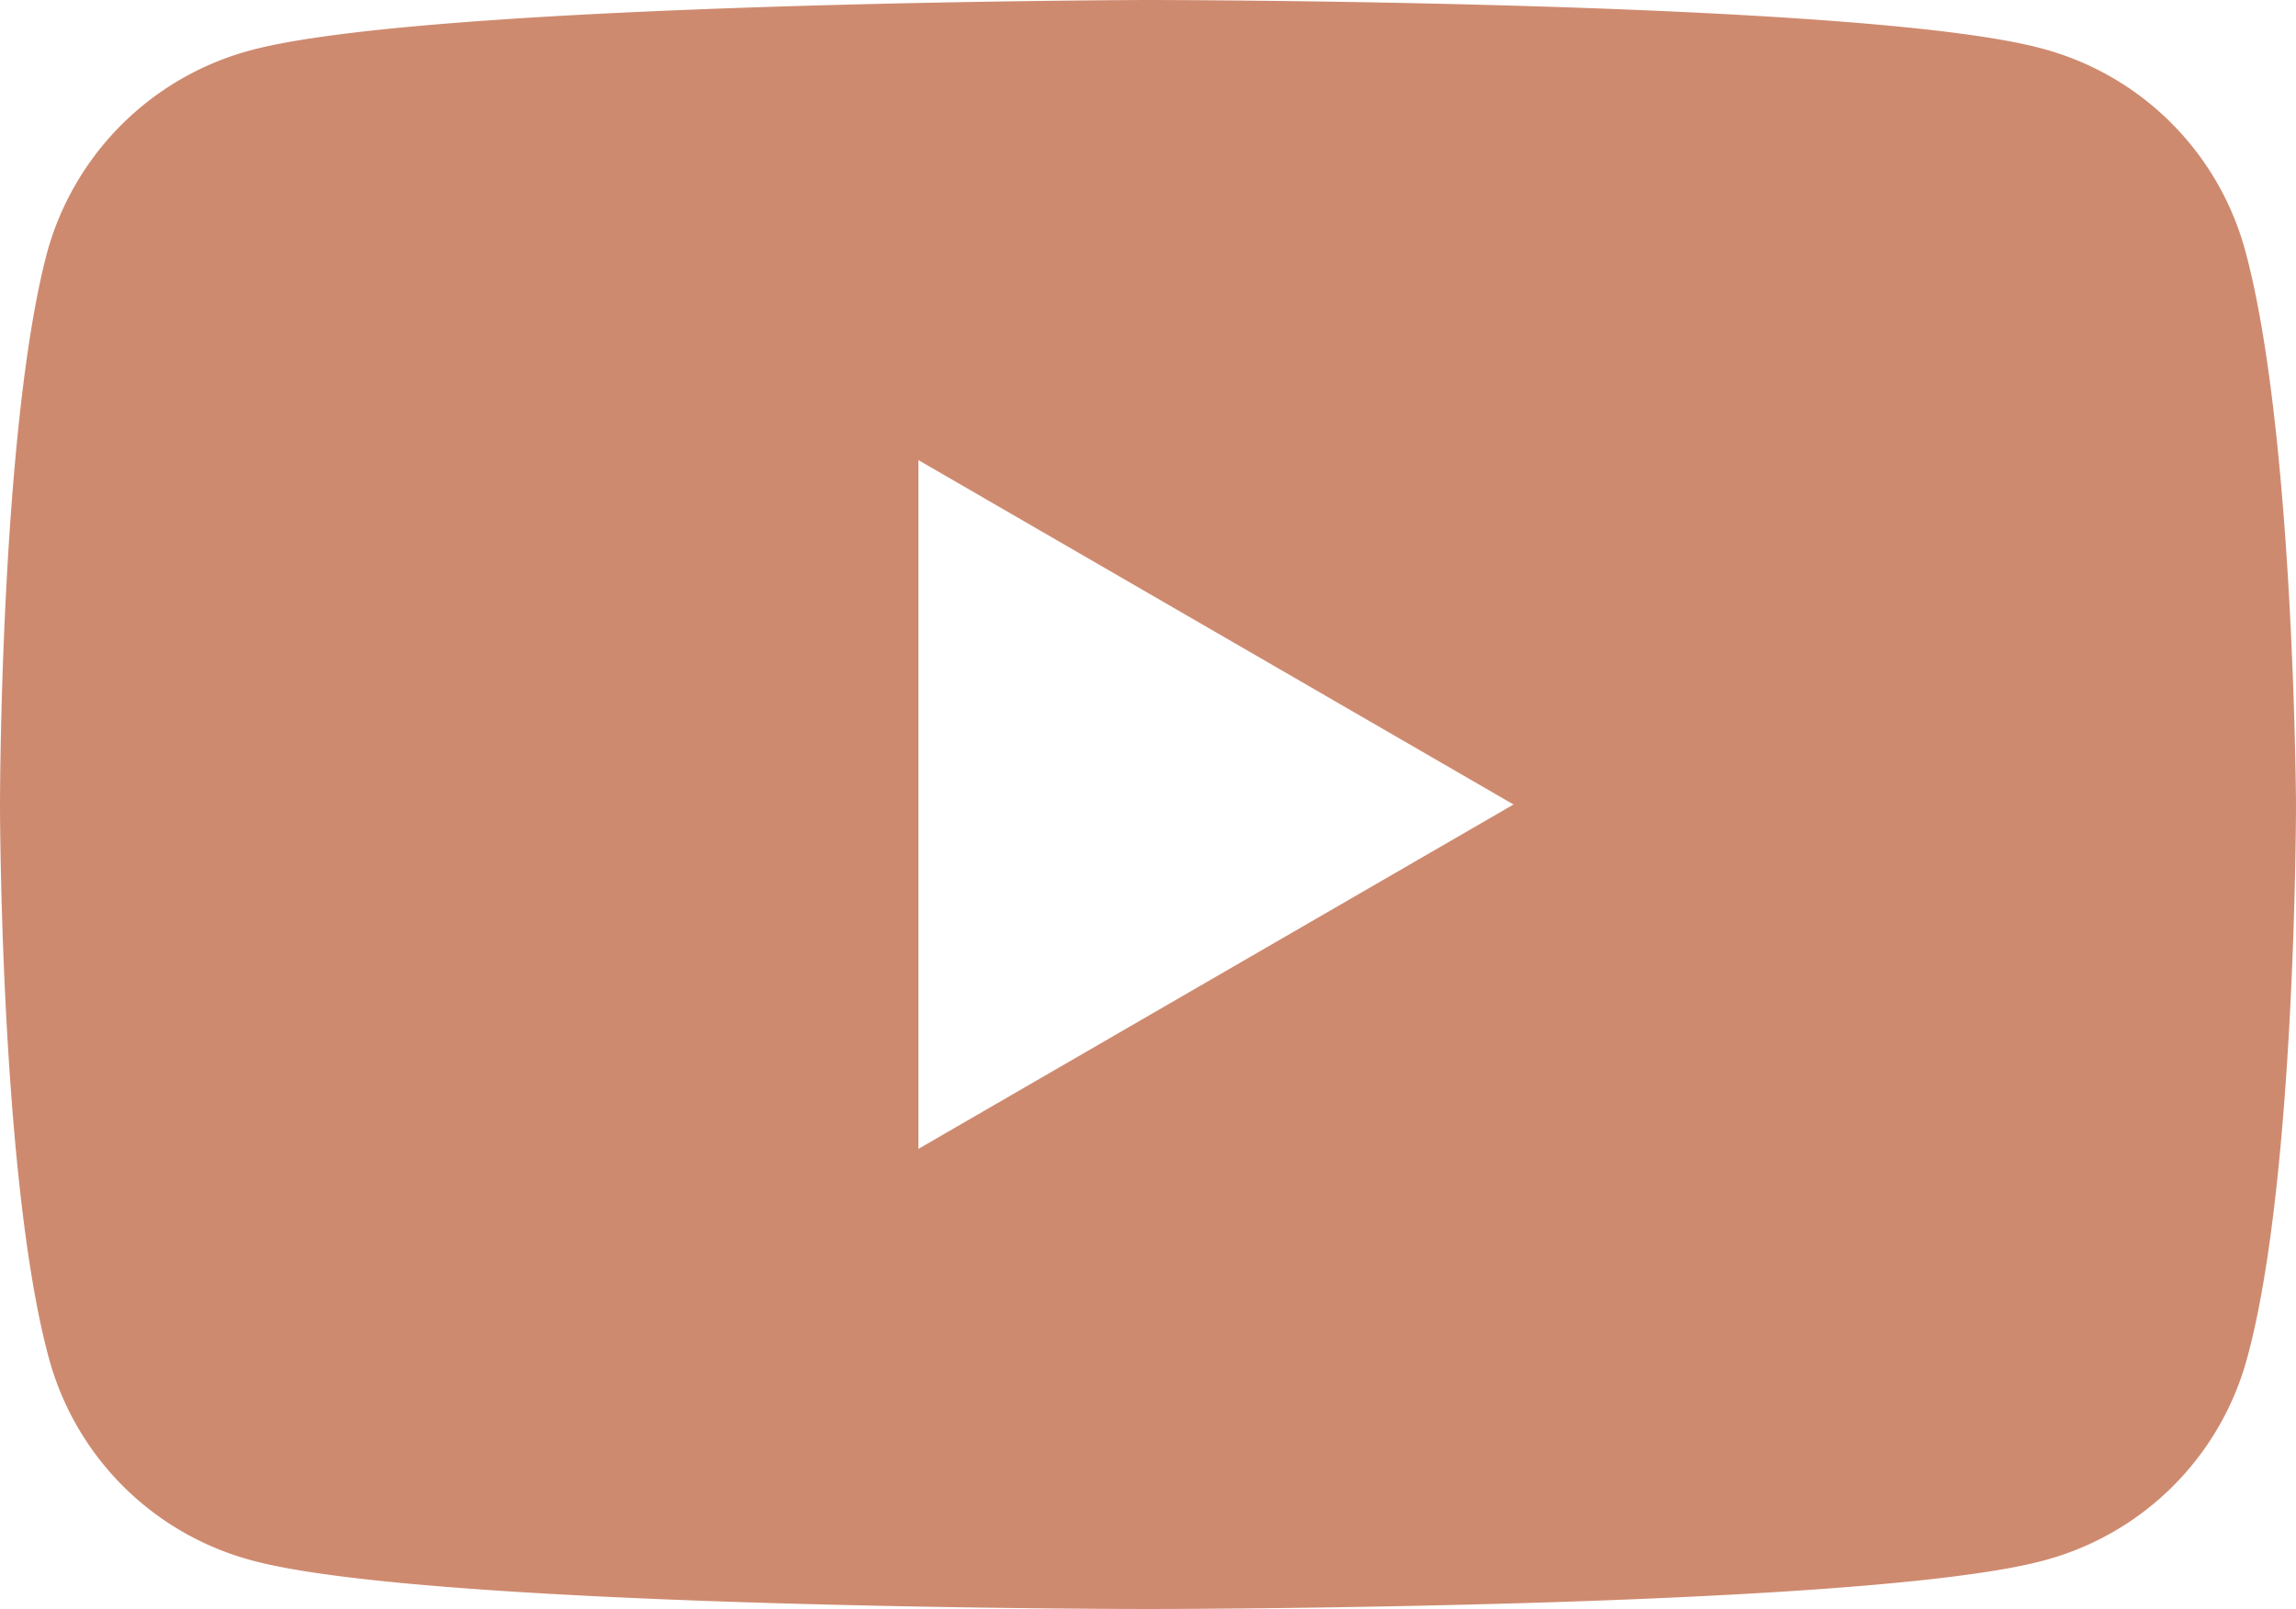
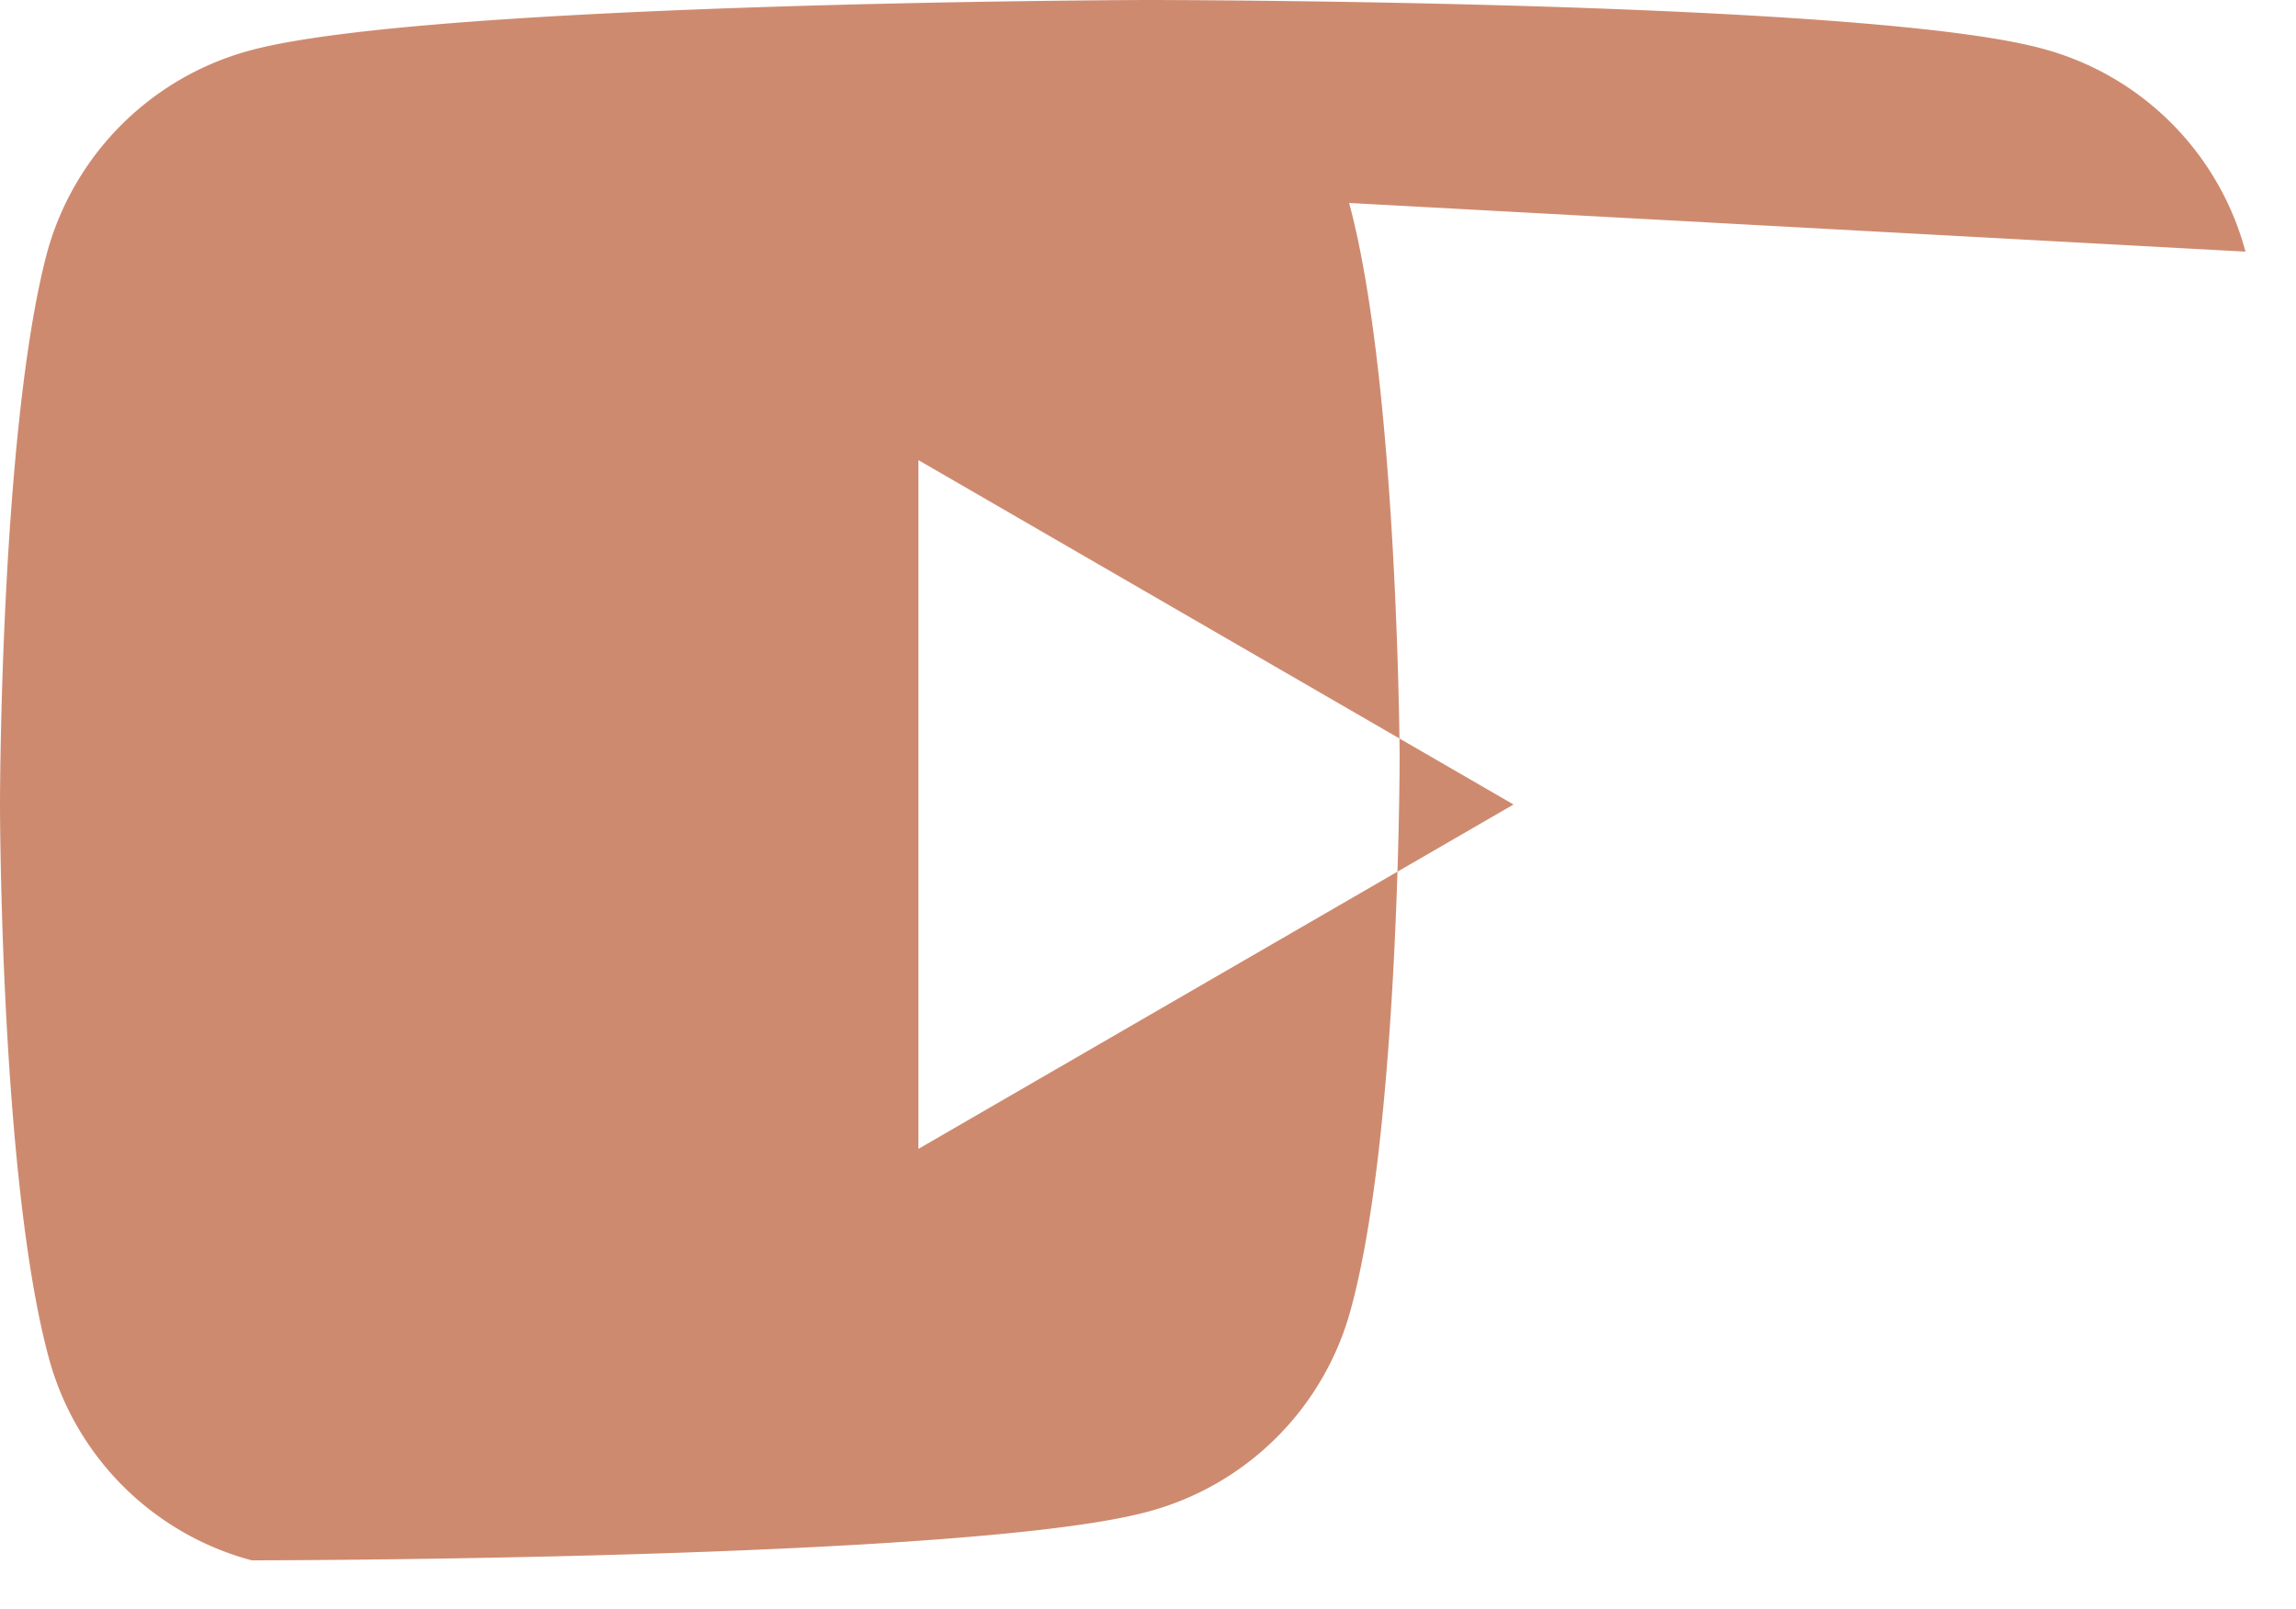
<svg xmlns="http://www.w3.org/2000/svg" data-name="レイヤー_2" viewBox="0 0 25 17.52">
-   <path d="M24.45 2.74A3.124 3.124 0 0022.24.53C20.3 0 12.48 0 12.48 0S4.67.02 2.72.55A3.141 3.141 0 00.51 2.76C0 4.7 0 8.76 0 8.76s0 4.06.53 6.02a3.124 3.124 0 002.21 2.21c1.94.53 9.76.53 9.76.53s7.81 0 9.76-.53a3.124 3.124 0 002.21-2.21c.53-1.94.53-6.02.53-6.02s-.02-4.06-.55-6.02zM10 12.52V5.01l6.48 3.75L10 12.51z" fill="#ce8a6f" data-name="デザイン" />
+   <path d="M24.45 2.74A3.124 3.124 0 0022.24.53C20.3 0 12.48 0 12.48 0S4.67.02 2.72.55A3.141 3.141 0 00.51 2.76C0 4.7 0 8.76 0 8.76s0 4.06.53 6.02a3.124 3.124 0 002.21 2.21s7.81 0 9.76-.53a3.124 3.124 0 002.21-2.21c.53-1.94.53-6.02.53-6.02s-.02-4.06-.55-6.02zM10 12.52V5.01l6.48 3.75L10 12.51z" fill="#ce8a6f" data-name="デザイン" />
</svg>